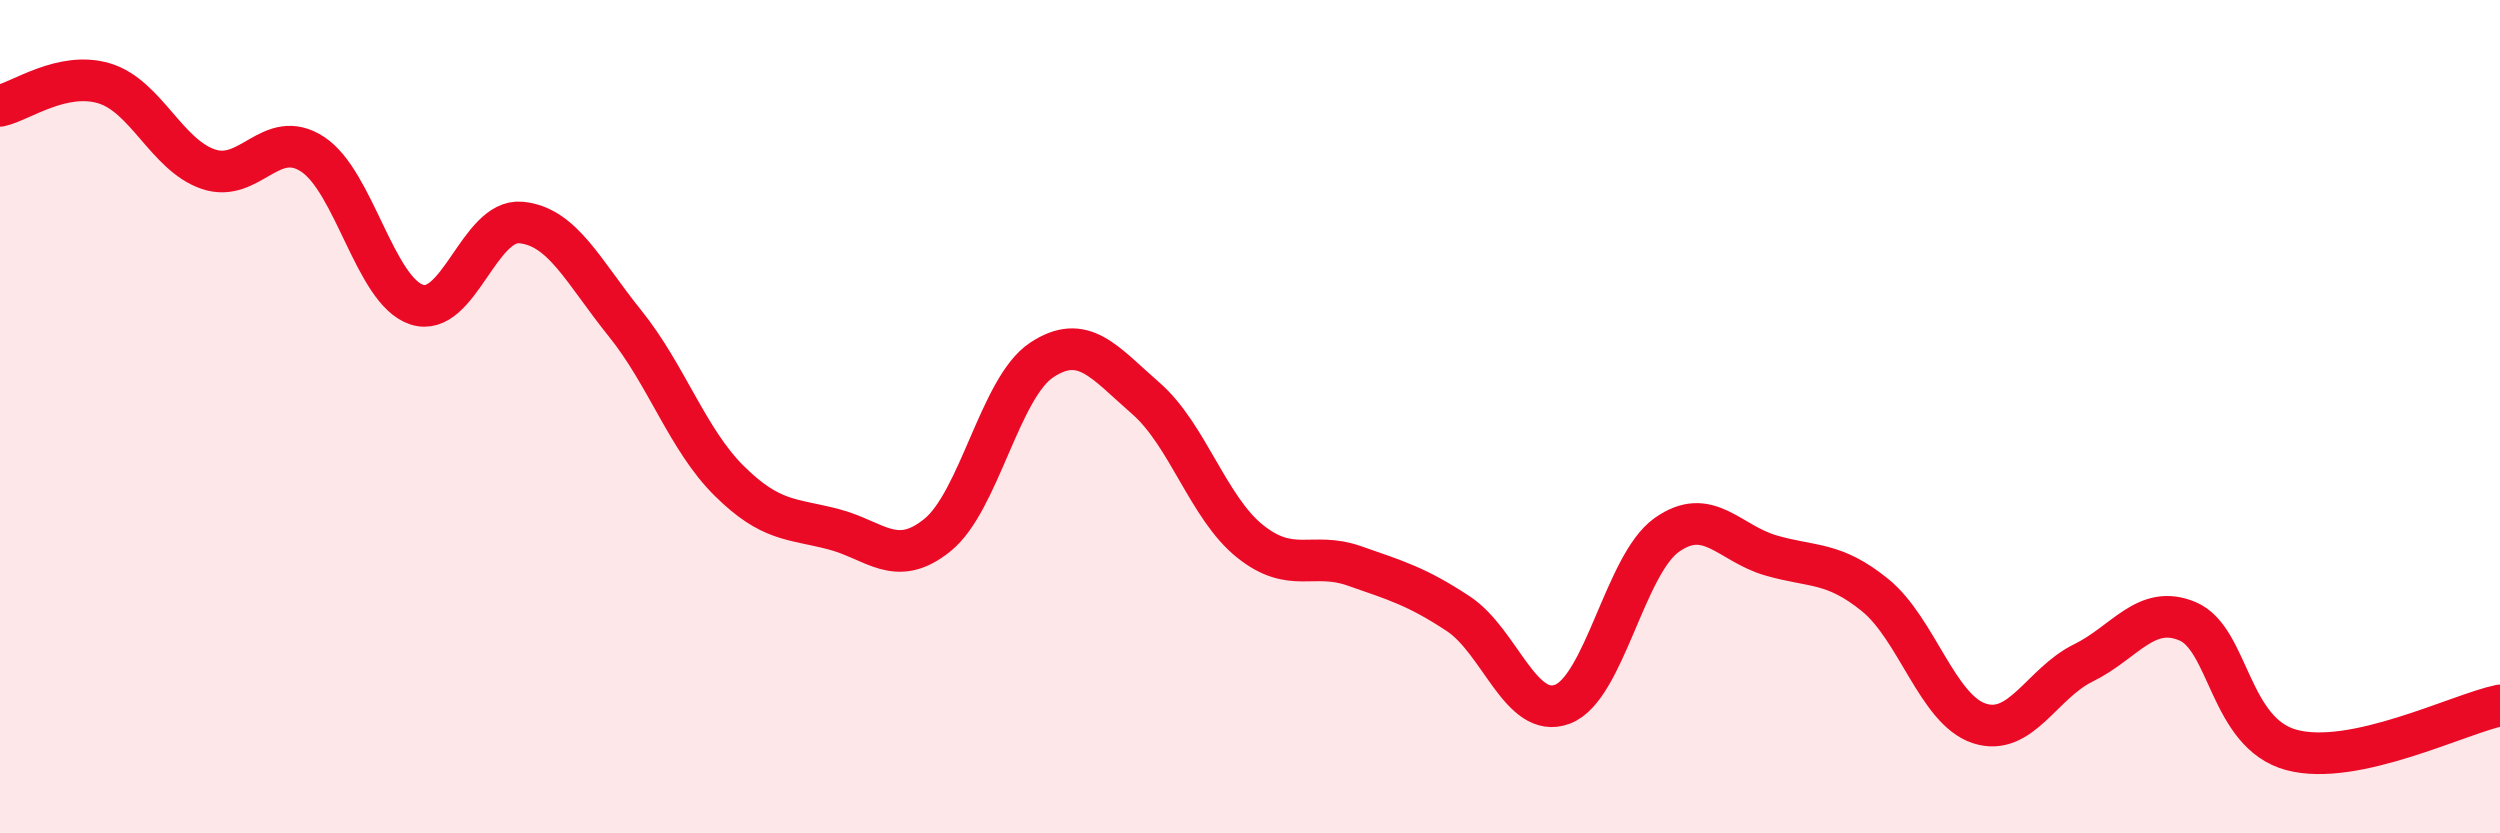
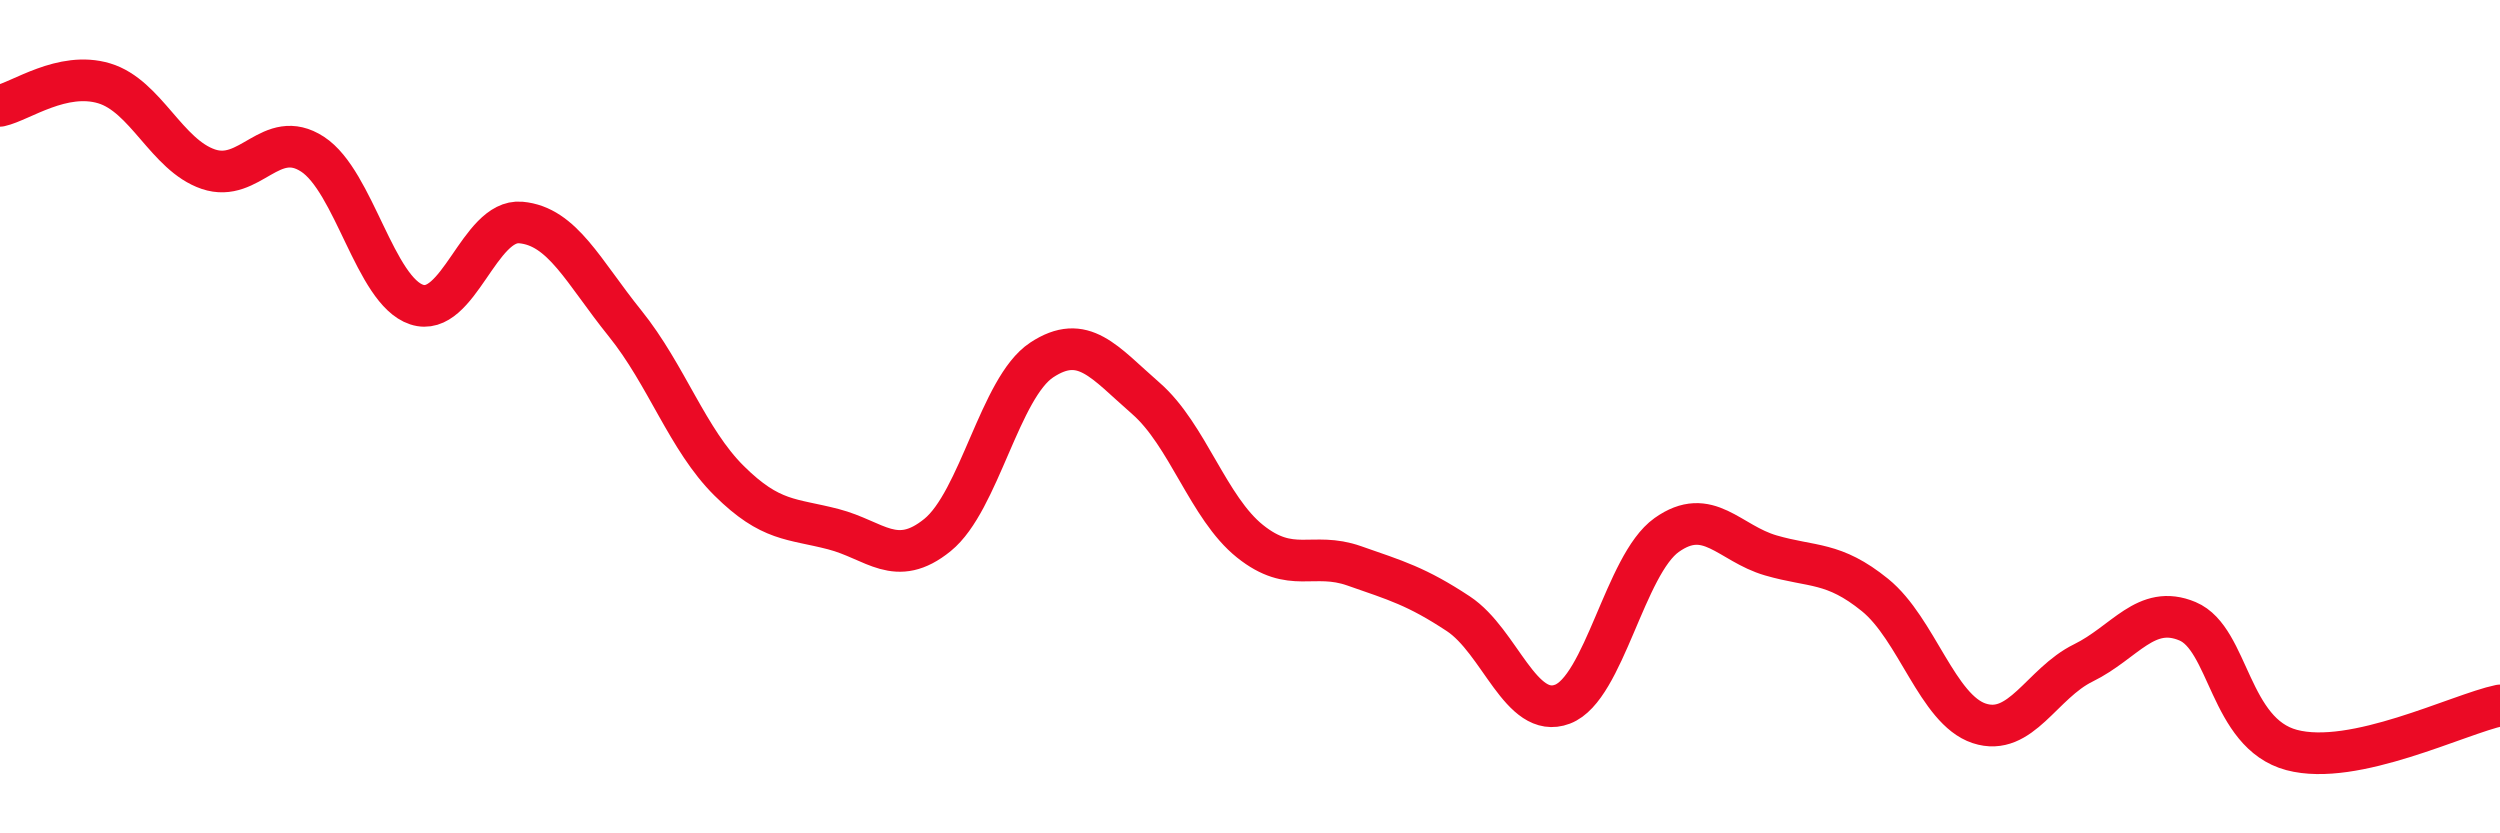
<svg xmlns="http://www.w3.org/2000/svg" width="60" height="20" viewBox="0 0 60 20">
-   <path d="M 0,2.54 C 0.5,2.43 1.5,1.7 2.5,2 C 3.5,2.3 4,3.72 5,4.06 C 6,4.4 6.5,3.05 7.5,3.7 C 8.5,4.35 9,6.98 10,7.31 C 11,7.64 11.5,5.25 12.5,5.34 C 13.5,5.43 14,6.52 15,7.76 C 16,9 16.5,10.55 17.5,11.54 C 18.5,12.53 19,12.44 20,12.7 C 21,12.96 21.5,13.65 22.5,12.84 C 23.5,12.03 24,9.3 25,8.64 C 26,7.98 26.5,8.69 27.5,9.56 C 28.5,10.43 29,12.19 30,12.99 C 31,13.79 31.5,13.23 32.5,13.58 C 33.5,13.93 34,14.07 35,14.73 C 36,15.39 36.5,17.28 37.5,16.9 C 38.5,16.52 39,13.55 40,12.84 C 41,12.13 41.5,13.04 42.5,13.33 C 43.5,13.62 44,13.47 45,14.28 C 46,15.09 46.5,17.03 47.5,17.36 C 48.5,17.69 49,16.4 50,15.91 C 51,15.42 51.5,14.49 52.5,14.91 C 53.5,15.33 53.5,17.6 55,18 C 56.5,18.4 59,17.14 60,16.93L60 20L0 20Z" fill="#EB0A25" opacity="0.1" stroke-linecap="round" stroke-linejoin="round" />
  <path d="M 0,2.54 C 0.5,2.43 1.5,1.7 2.5,2 C 3.5,2.3 4,3.72 5,4.06 C 6,4.4 6.5,3.05 7.5,3.7 C 8.5,4.35 9,6.98 10,7.31 C 11,7.64 11.5,5.25 12.5,5.34 C 13.5,5.43 14,6.52 15,7.76 C 16,9 16.5,10.55 17.5,11.54 C 18.5,12.53 19,12.44 20,12.7 C 21,12.96 21.5,13.65 22.5,12.84 C 23.5,12.03 24,9.3 25,8.64 C 26,7.98 26.5,8.69 27.5,9.56 C 28.5,10.43 29,12.19 30,12.99 C 31,13.79 31.5,13.23 32.5,13.58 C 33.5,13.93 34,14.07 35,14.73 C 36,15.39 36.5,17.28 37.5,16.9 C 38.5,16.52 39,13.55 40,12.84 C 41,12.13 41.5,13.04 42.5,13.33 C 43.5,13.62 44,13.47 45,14.28 C 46,15.09 46.5,17.03 47.5,17.36 C 48.5,17.69 49,16.4 50,15.91 C 51,15.42 51.5,14.49 52.5,14.91 C 53.5,15.33 53.5,17.6 55,18 C 56.5,18.4 59,17.14 60,16.93" stroke="#EB0A25" stroke-width="1" fill="none" stroke-linecap="round" stroke-linejoin="round" />
</svg>